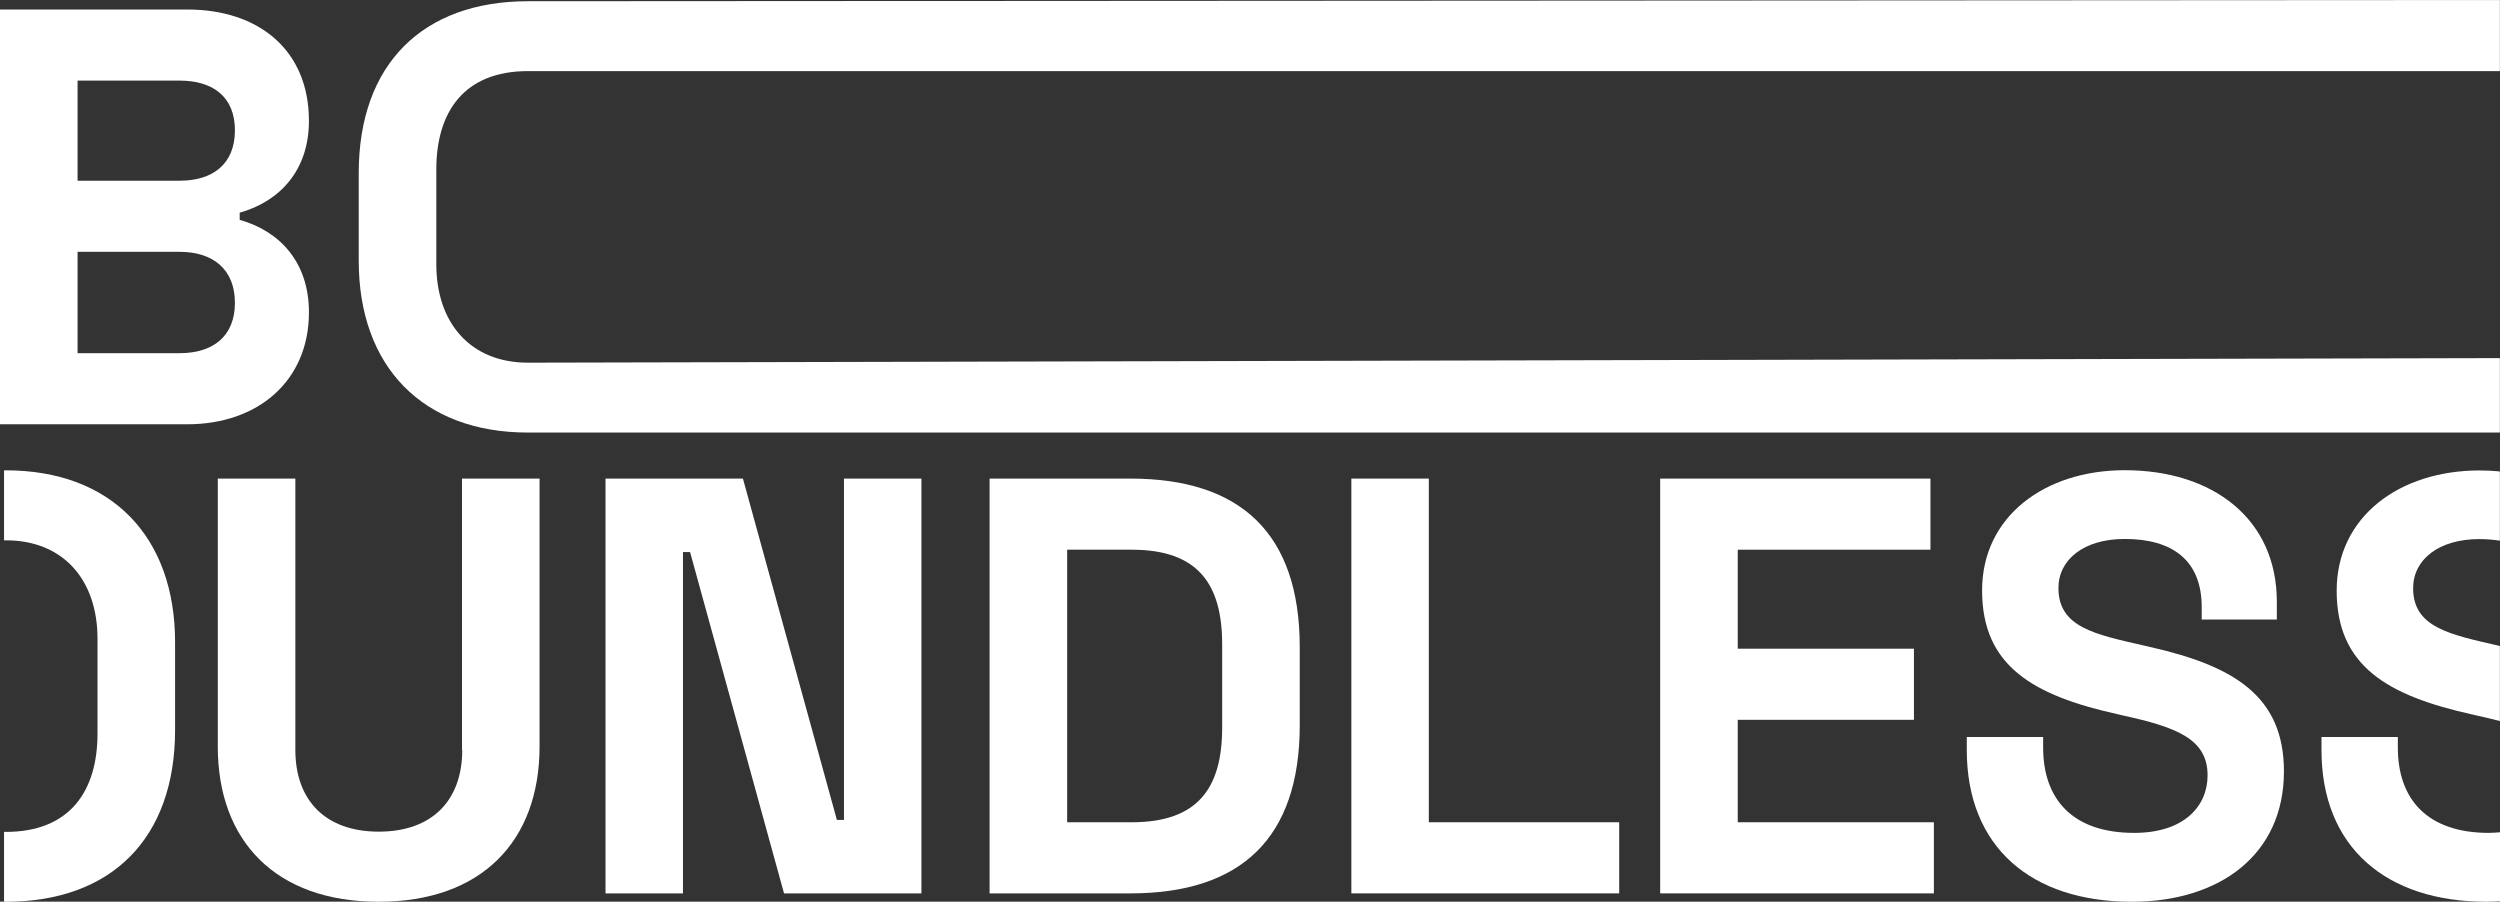
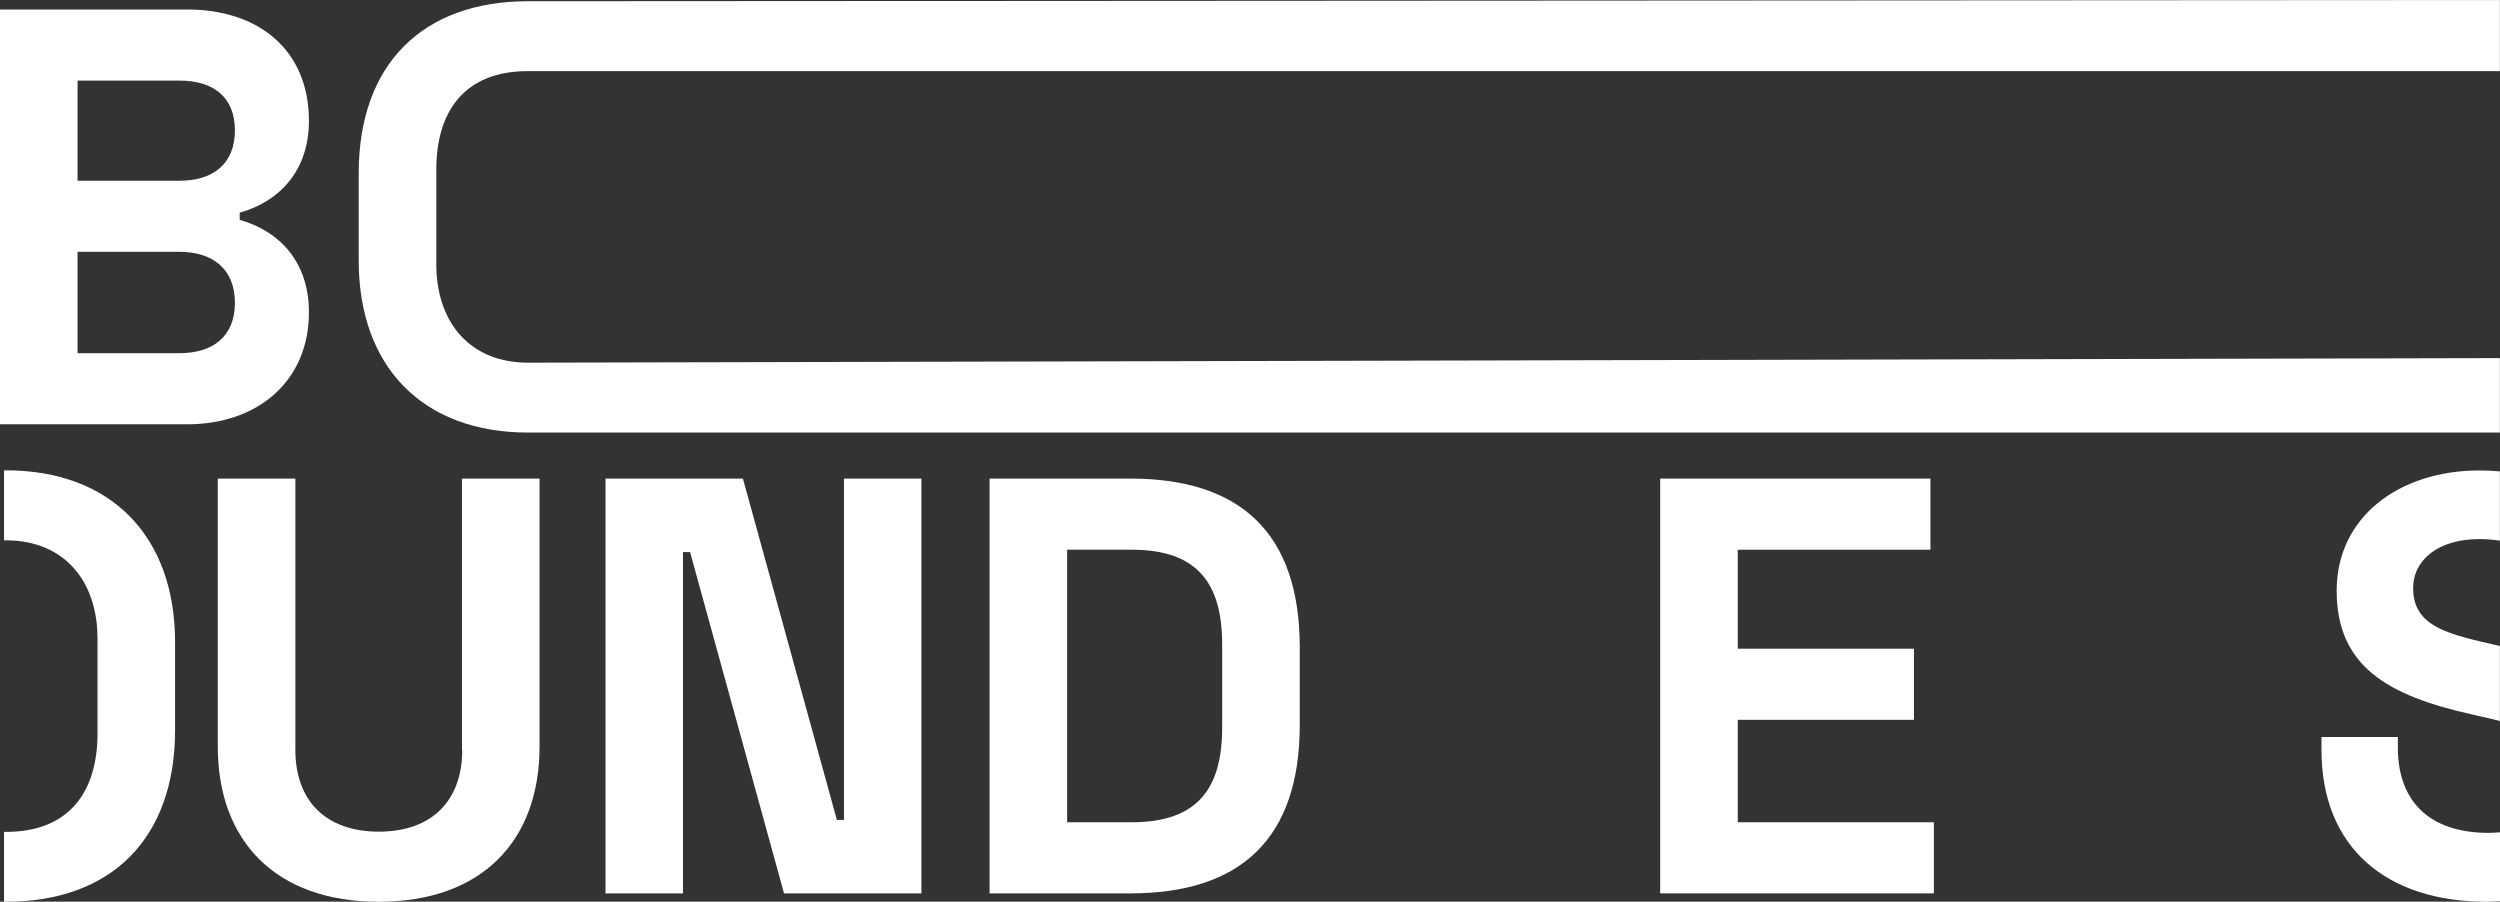
<svg xmlns="http://www.w3.org/2000/svg" width="183" height="66" viewBox="0 0 183 66" fill="none">
  <rect x="0" y="0" width="183" height="66" fill="#333333" stroke="none" />
  <g clip-path="url(#clip0)">
    <path d="M13.712 0.696C18.915 0.696 22.614 3.642 22.614 8.846C22.614 12.488 20.465 14.747 17.545 15.569V16.093C20.465 16.916 22.614 19.175 22.614 22.861C22.614 27.895 18.87 31.057 13.712 31.057H0V0.696H13.712ZM5.678 13.229H13.156C15.566 13.229 17.196 12.018 17.196 9.542C17.196 7.066 15.566 5.901 13.156 5.901H5.678V13.229ZM5.678 25.852H13.156C15.566 25.852 17.196 24.642 17.196 22.166C17.196 19.69 15.566 18.434 13.156 18.434H5.678V25.852Z" fill="white" />
    <path d="M0.43 34.428C0.385 34.428 0.34 34.437 0.296 34.437V39.56C0.34 39.56 0.385 39.551 0.43 39.551C4.639 39.551 7.138 42.461 7.138 46.753V53.693C7.138 57.904 5.114 60.895 0.43 60.895C0.385 60.895 0.34 60.886 0.296 60.886V66C0.34 66 0.385 66.009 0.43 66.009C8.123 66.009 12.816 61.41 12.816 53.431V47.015C12.816 39.244 8.123 34.428 0.43 34.428Z" fill="white" />
    <path d="M33.836 54.895C33.836 58.581 31.642 60.877 27.728 60.877C23.814 60.877 21.62 58.581 21.62 54.895V35.033H15.942V54.642C15.942 61.581 20.196 66.009 27.719 66.009C35.242 66.009 39.496 61.581 39.496 54.642V35.033H33.818V54.895H33.836Z" fill="white" />
    <path d="M61.779 60.018H61.26L54.382 35.033H44.324V65.395H49.993V40.41H50.513L57.391 65.395H67.448V35.033H61.779V60.018Z" fill="white" />
    <path d="M82.754 35.033H72.437V65.395H82.754C90.833 65.395 95.141 61.364 95.141 53.078V47.349C95.132 39.063 90.833 35.033 82.754 35.033ZM89.463 53.25C89.463 57.678 87.698 60.19 82.844 60.19H78.115V40.238H82.844C87.698 40.238 89.463 42.75 89.463 47.178V53.25Z" fill="white" />
-     <path d="M104.589 35.033H98.92V65.395H118.525V60.19H104.589V35.033Z" fill="white" />
    <path d="M127.203 52.69H140.1V47.485H127.203V40.238H141.309V35.033H121.525V65.395H141.56V60.19H127.203V52.69Z" fill="white" />
-     <path d="M157.341 47.349L156.956 47.259C153.346 46.437 150.677 45.913 150.677 43.048C150.677 40.97 152.522 39.452 155.532 39.452C158.971 39.452 161.165 40.97 161.165 44.44V45.352H166.664V44.051C166.664 37.979 161.98 34.419 155.532 34.419C149.683 34.419 145.089 37.798 145.089 43.22C145.089 48.732 148.788 50.901 155.021 52.283L155.406 52.373C159.365 53.241 161.595 54.108 161.595 56.756C161.595 59.015 159.875 60.967 156.221 60.967C151.663 60.967 149.558 58.455 149.558 54.723V53.946H143.969V54.904C143.969 62.015 148.698 66.009 156.051 66.009C162.455 66.009 167.184 62.584 167.184 56.467C167.184 50.955 163.529 48.741 157.341 47.349Z" fill="white" />
    <path d="M182.919 47.268C179.31 46.446 176.641 45.922 176.641 43.057C176.641 40.979 178.486 39.461 181.495 39.461C182.024 39.461 182.525 39.506 182.991 39.578V34.509C182.499 34.464 182.006 34.437 181.495 34.437C175.647 34.437 171.044 37.816 171.044 43.238C171.044 48.75 174.743 50.919 180.976 52.301L181.361 52.392C181.943 52.518 182.481 52.645 182.991 52.78V47.286L182.919 47.268Z" fill="white" />
    <path d="M182.185 60.967C177.626 60.967 175.522 58.455 175.522 54.723V53.946H169.933V54.904C169.933 62.015 174.662 66.009 182.015 66.009C182.346 66.009 182.678 65.991 183 65.973V60.922C182.731 60.94 182.472 60.967 182.185 60.967Z" fill="white" />
    <path d="M38.646 26.548C34.436 26.548 31.938 23.639 31.938 19.346V12.407C31.938 8.196 33.962 5.205 38.646 5.205H182.991V0L38.646 0.09C30.952 0.09 26.259 4.69 26.259 12.669V19.084C26.259 26.846 30.943 31.663 38.646 31.663H182.991V26.214L38.646 26.548Z" fill="white" />
  </g>
  <defs>
    <clipPath id="clip0">
      <rect width="183" height="66" fill="white" />
    </clipPath>
  </defs>
</svg>